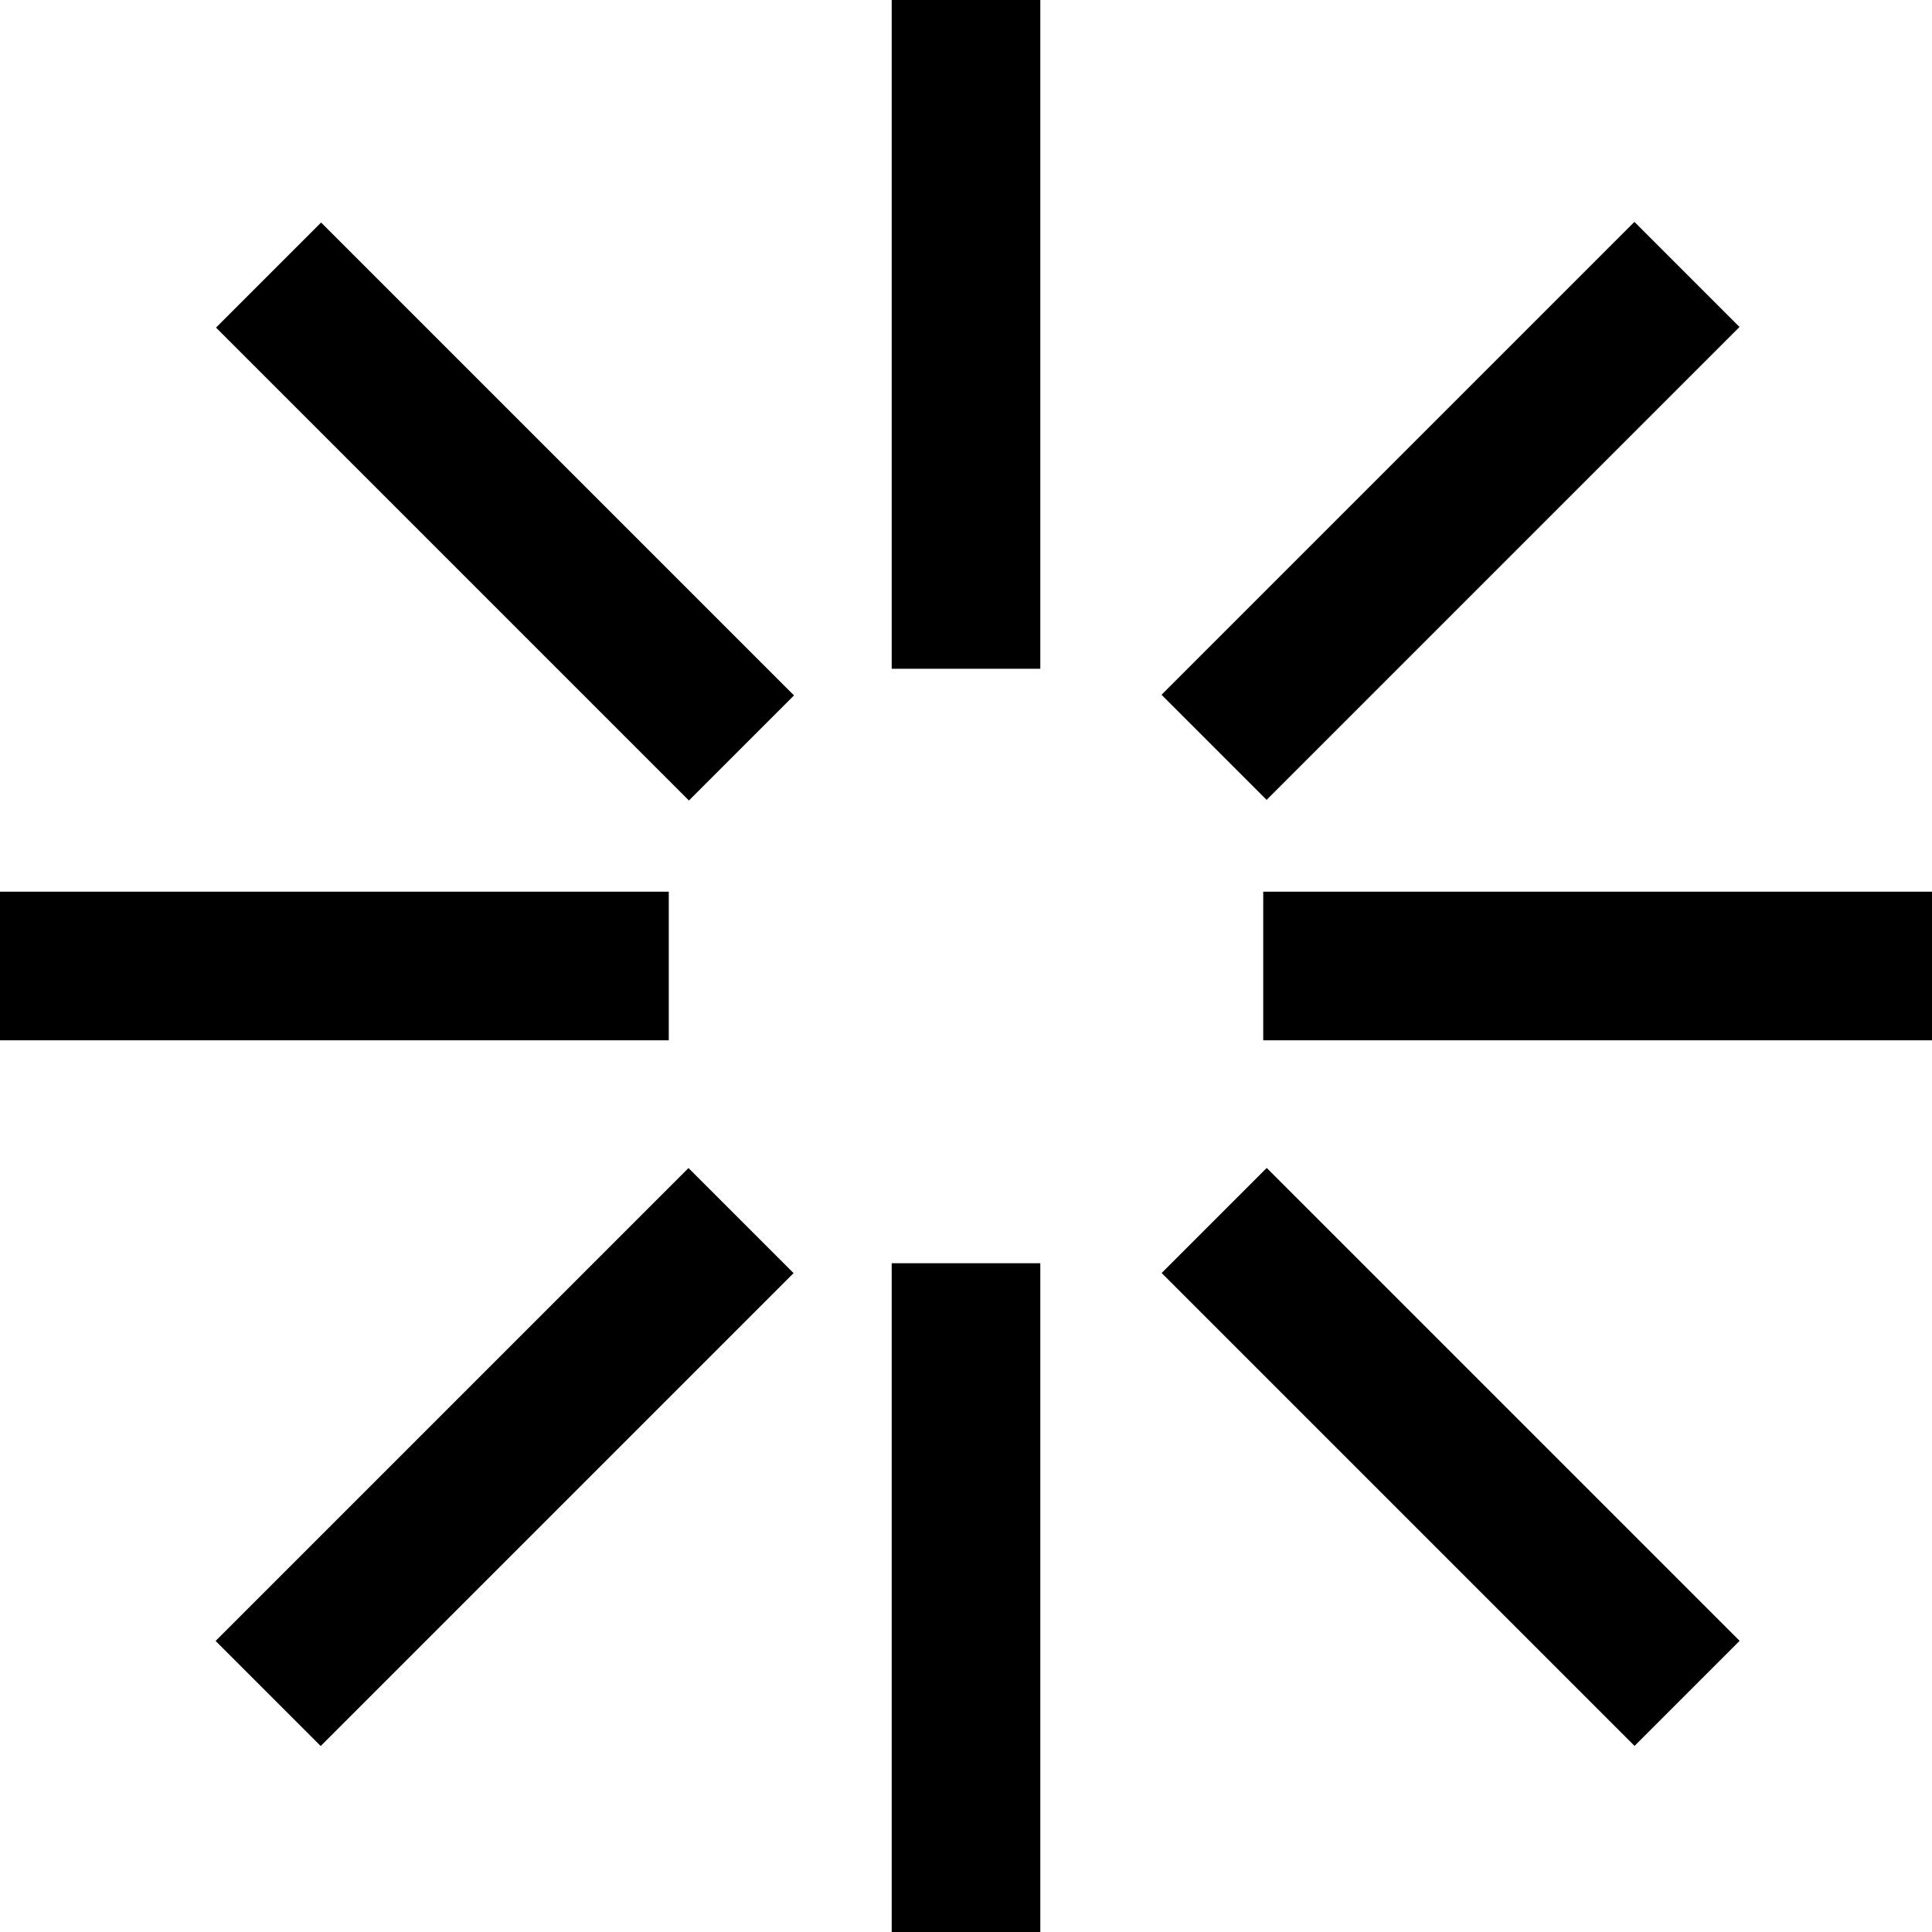
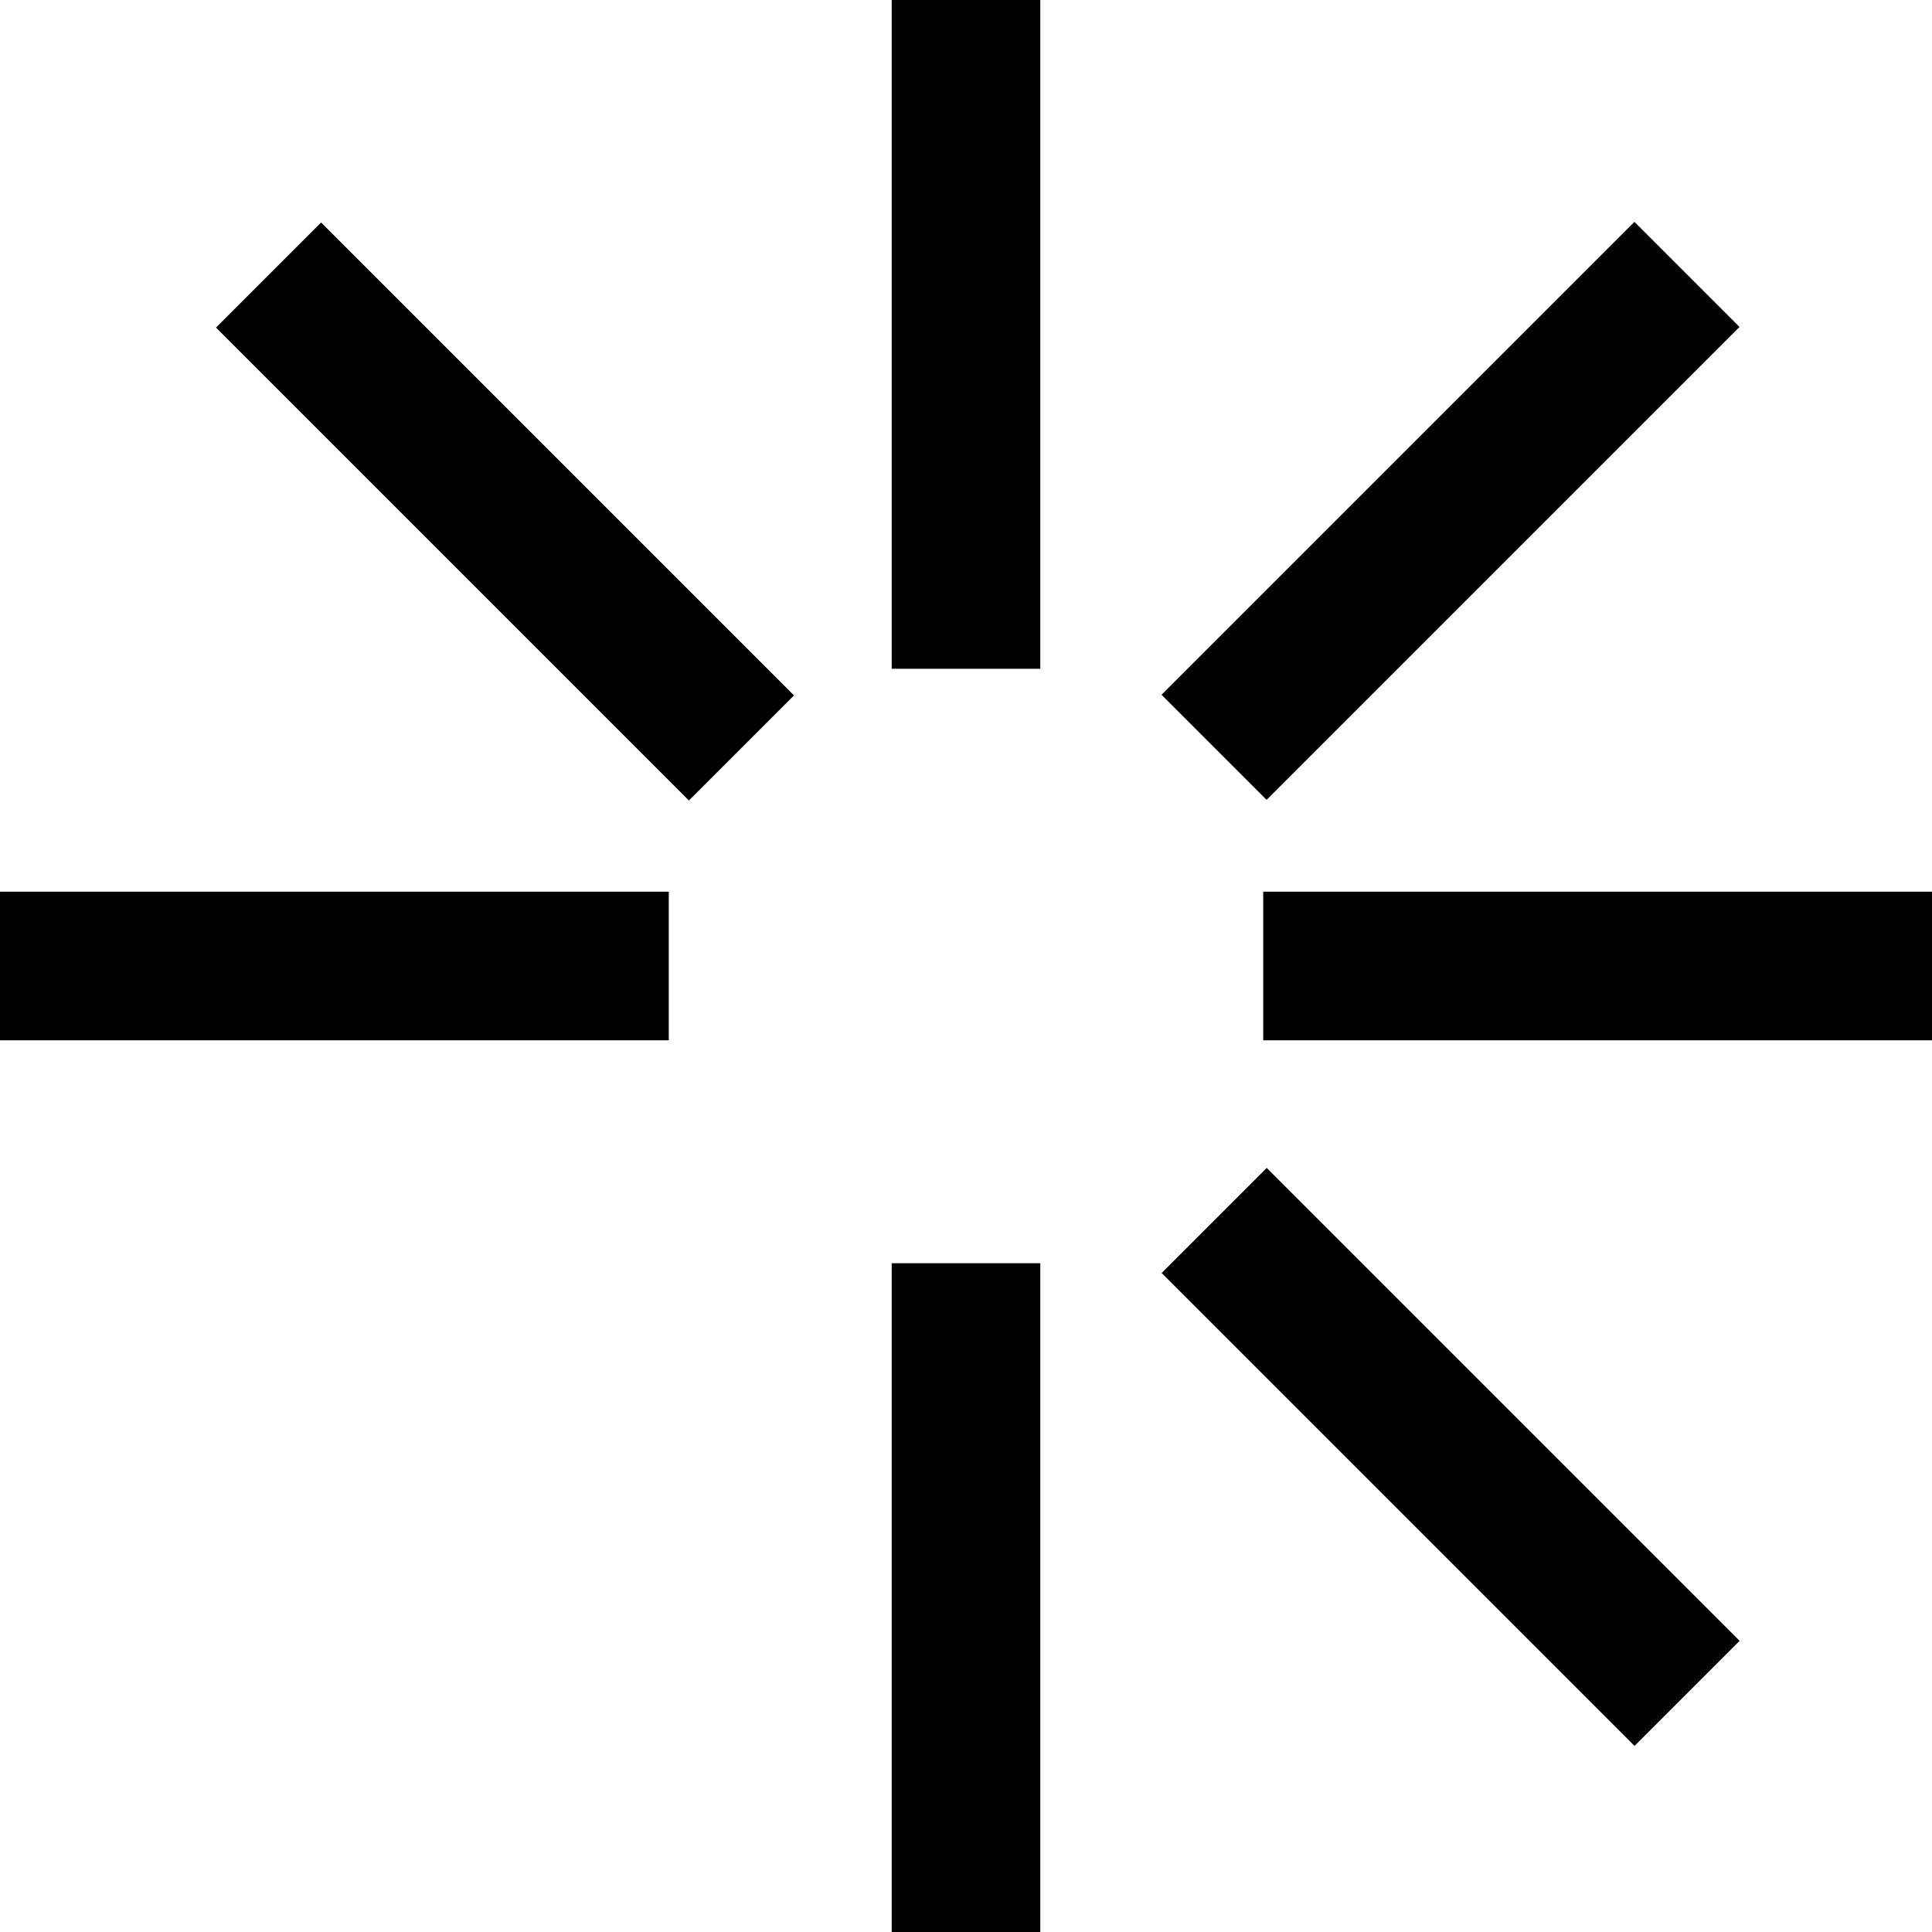
<svg xmlns="http://www.w3.org/2000/svg" id="0a0c51cc-76dd-421a-8857-5ba338c60b88" data-name="Layer 1" width="26" height="26" viewBox="0 0 26 26">
  <title>marro-08</title>
  <rect y="12" width="9" height="2" />
  <rect x="17" y="12" width="9" height="2" />
  <rect x="12" width="2" height="9" />
  <rect x="12" y="17" width="2" height="9" />
  <rect x="5.79" y="2.38" width="2" height="9" transform="translate(-2.87 6.82) rotate(-45)" />
  <rect x="18.52" y="15.1" width="2" height="9" transform="translate(-8.14 19.55) rotate(-45)" />
-   <rect x="2.29" y="18.6" width="9" height="2" transform="translate(-11.87 10.55) rotate(-45)" />
  <rect x="15.02" y="5.87" width="9" height="2" transform="translate(0.86 15.82) rotate(-45)" />
</svg>